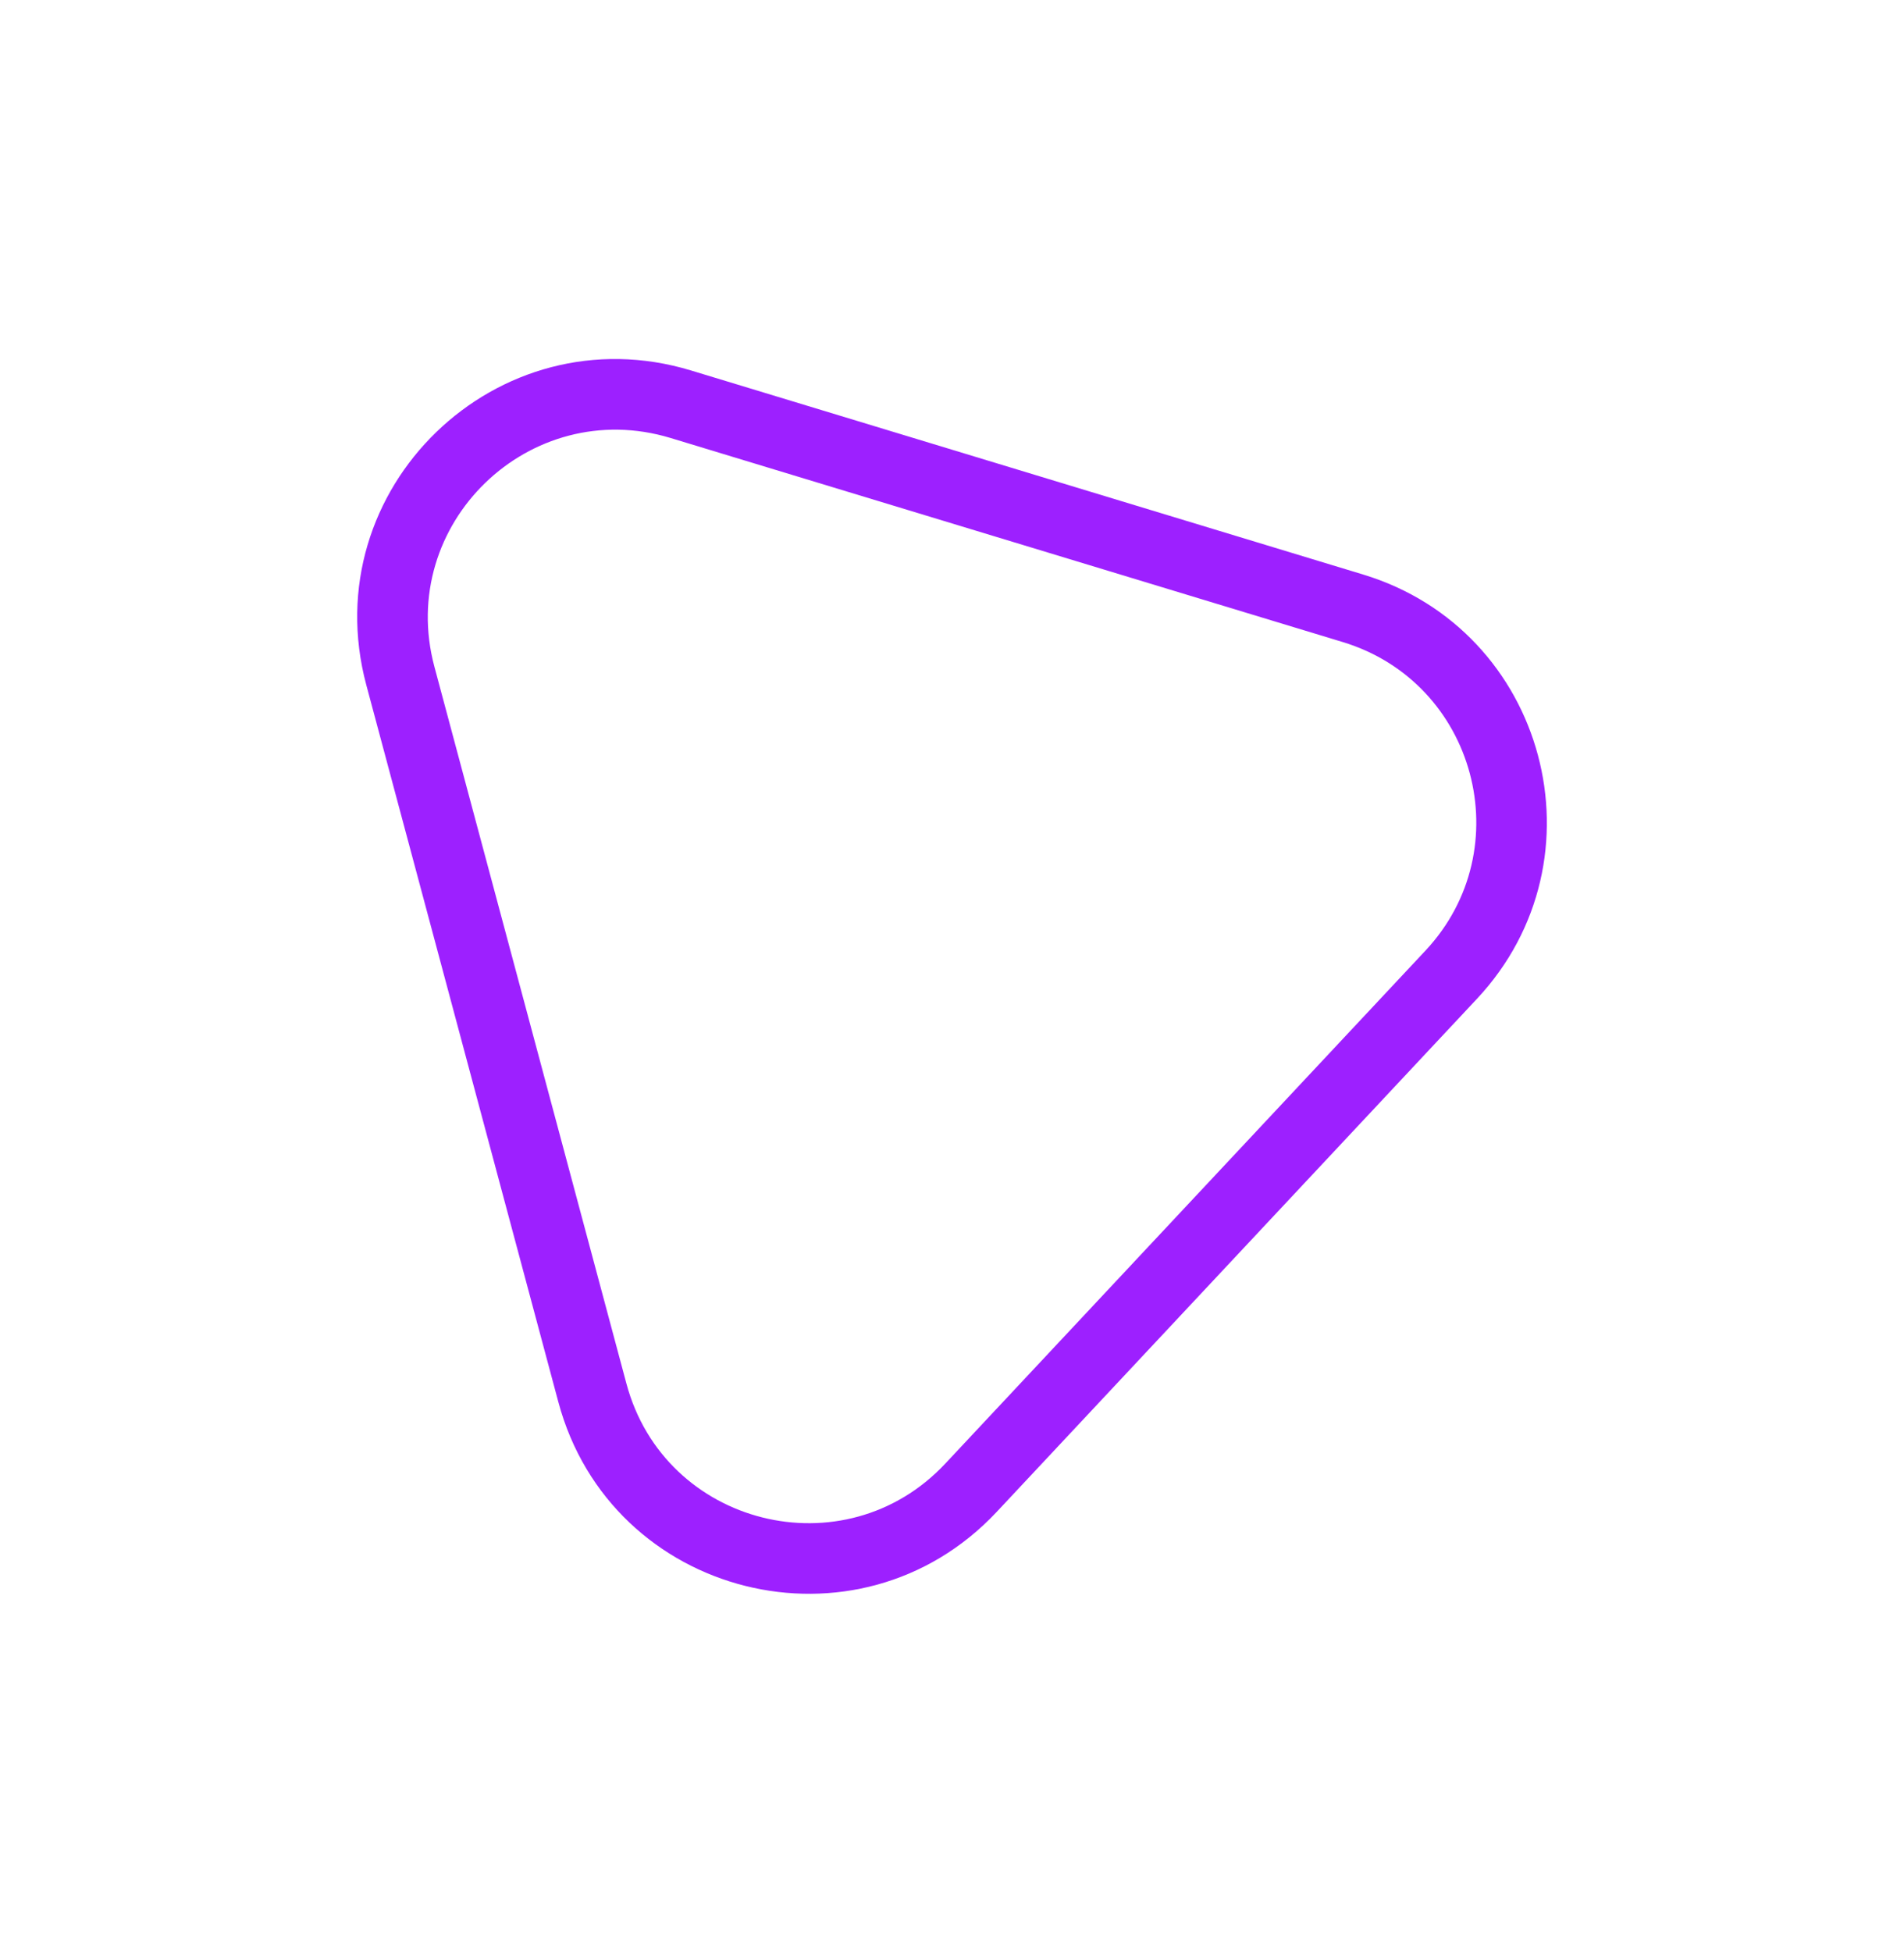
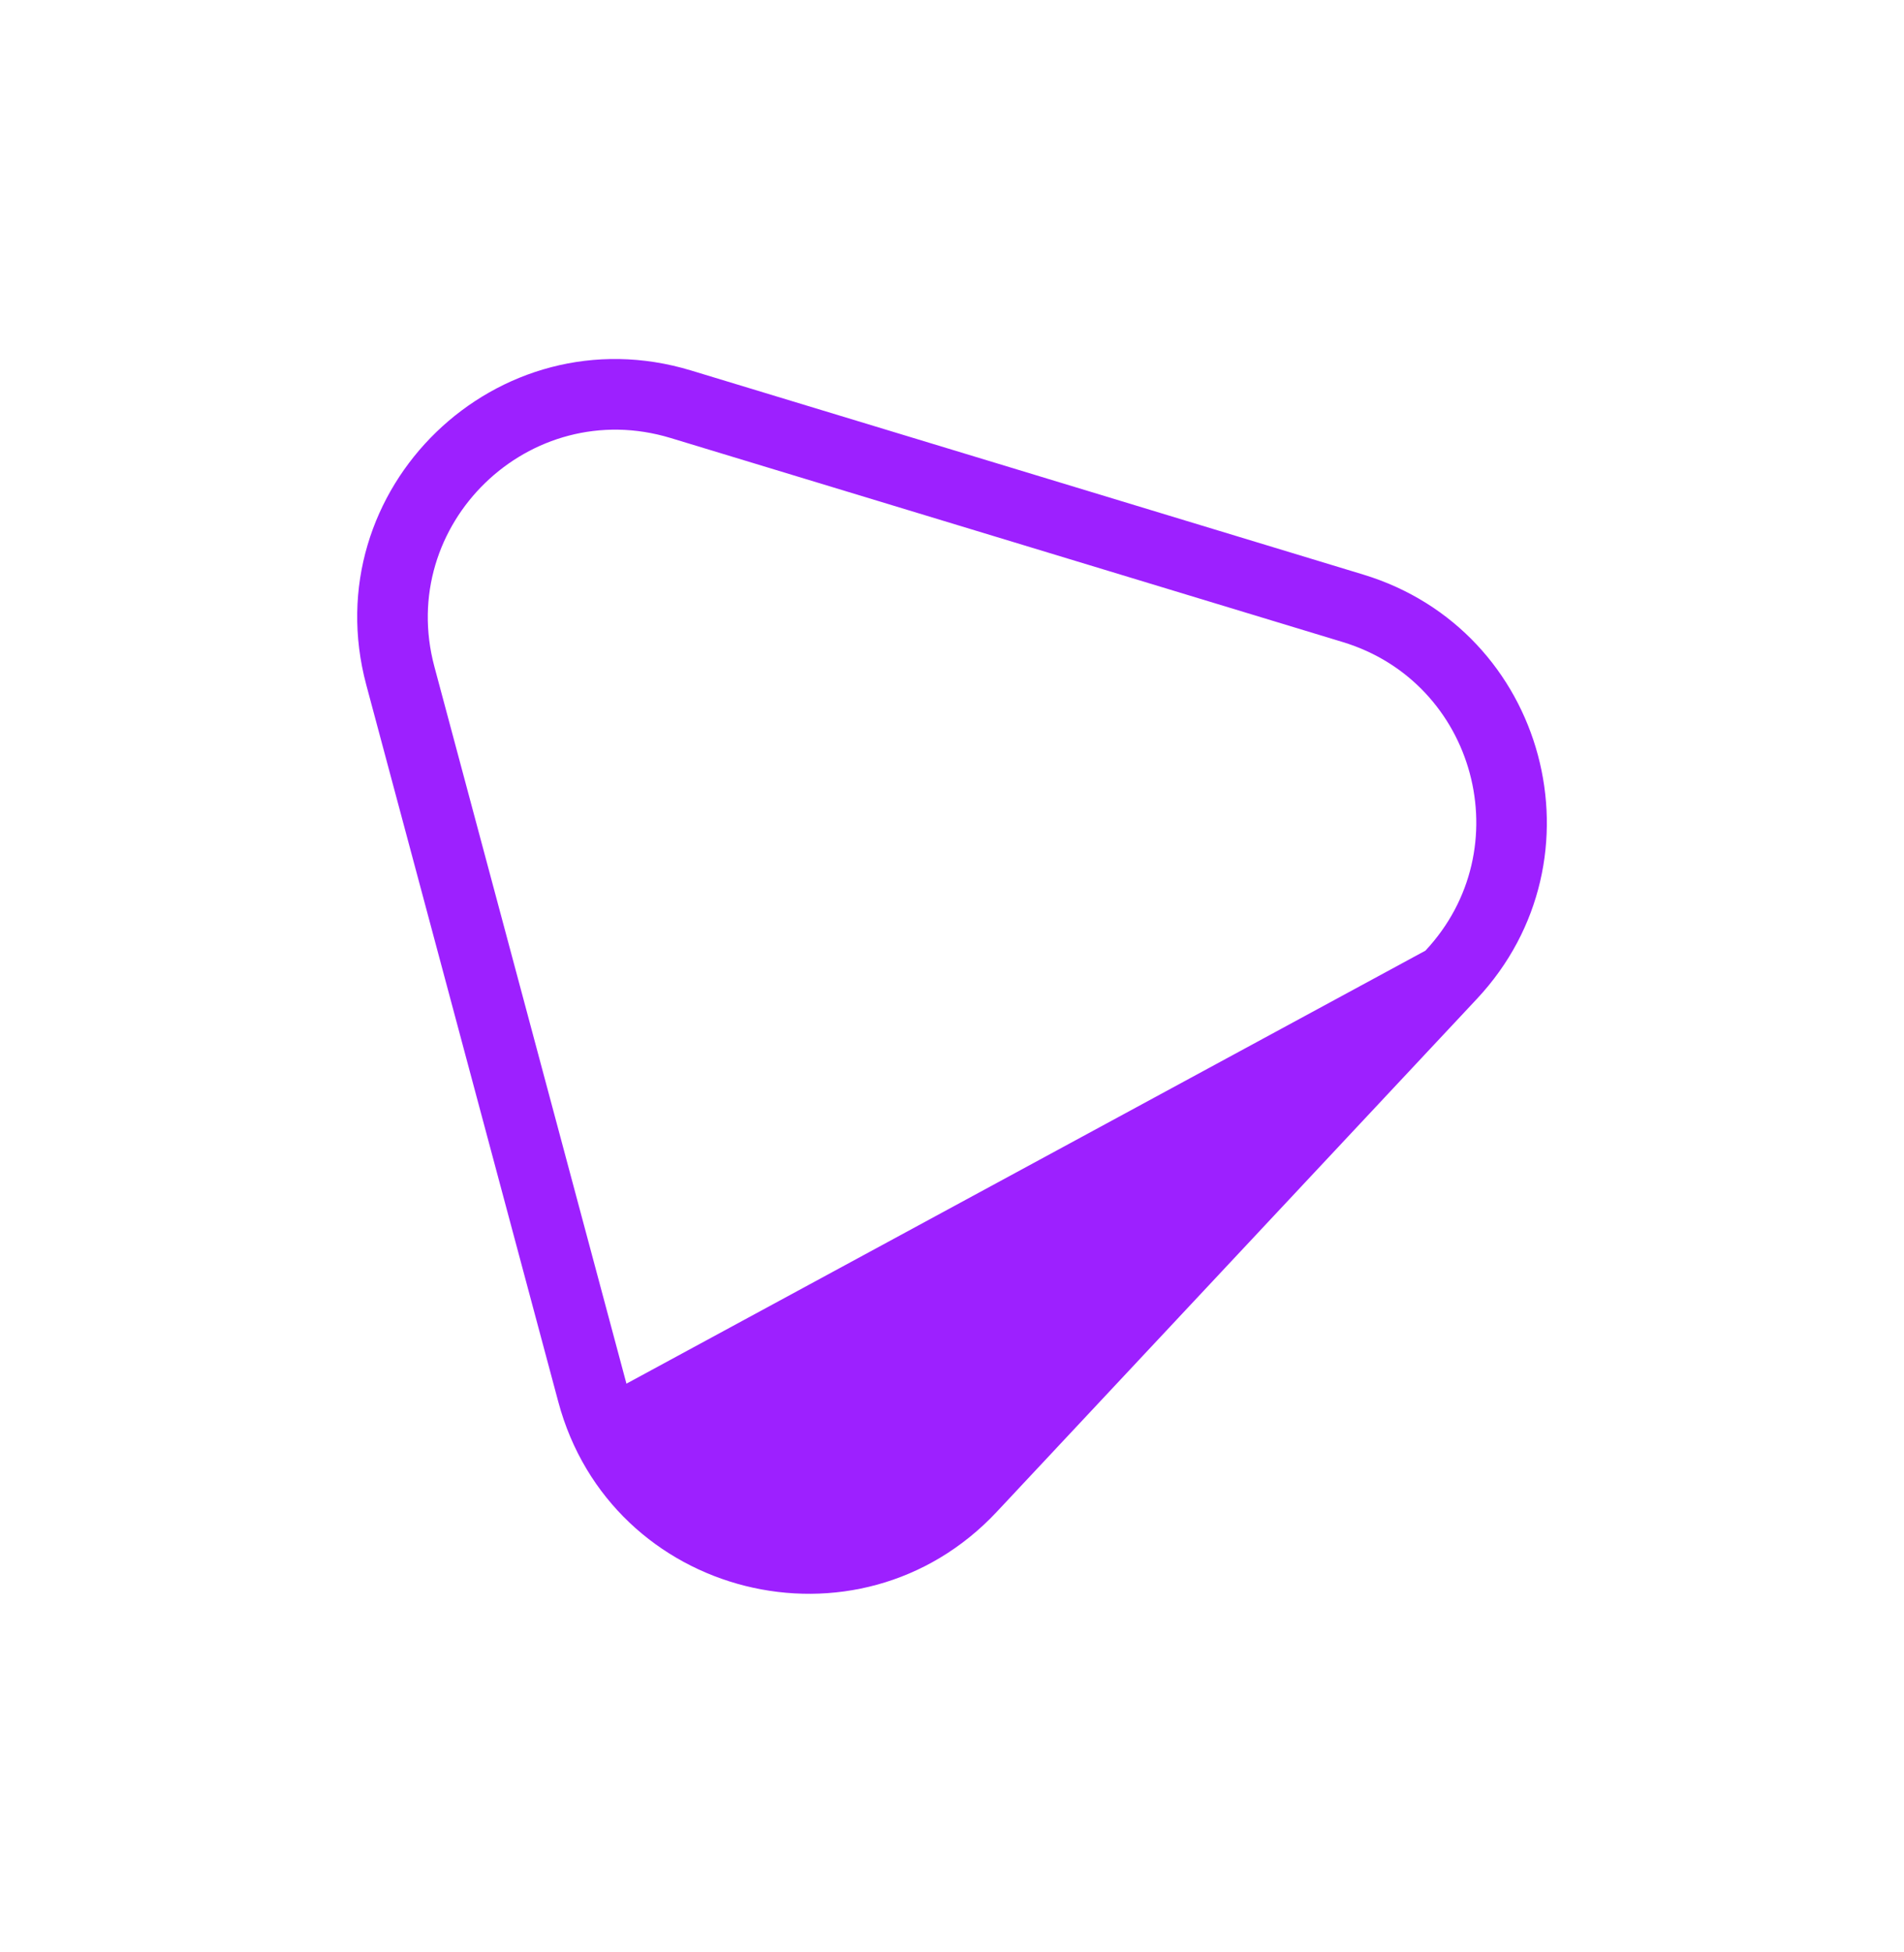
<svg xmlns="http://www.w3.org/2000/svg" width="162" height="166" viewBox="0 0 162 166" fill="none">
  <g filter="url(#filter0_d_345_5553)">
-     <path fill-rule="evenodd" clip-rule="evenodd" d="M115.99 48.866C131.586 53.599 136.8 73.057 125.66 84.955L84.813 128.576C73.017 141.174 51.971 135.904 47.504 119.233L31.166 58.257C26.699 41.587 42.29 26.499 58.805 31.511L115.99 48.866ZM121.28 80.854C129.382 72.201 125.59 58.049 114.247 54.607L57.062 37.253C45.052 33.608 33.712 44.58 36.961 56.704L53.3 117.68C56.548 129.804 71.855 133.637 80.433 124.475L121.28 80.854Z" fill="#9D20FF" />
+     <path fill-rule="evenodd" clip-rule="evenodd" d="M115.99 48.866C131.586 53.599 136.8 73.057 125.66 84.955L84.813 128.576C73.017 141.174 51.971 135.904 47.504 119.233L31.166 58.257C26.699 41.587 42.29 26.499 58.805 31.511L115.99 48.866ZM121.28 80.854C129.382 72.201 125.59 58.049 114.247 54.607L57.062 37.253C45.052 33.608 33.712 44.58 36.961 56.704L53.3 117.68L121.28 80.854Z" fill="#9D20FF" />
  </g>
  <defs>
    <filter id="filter0_d_345_5553" x="0.391" y="0.535" width="161.222" height="165.018" filterUnits="userSpaceOnUse" color-interpolation-filters="sRGB">
      <feFlood flood-opacity="0" result="BackgroundImageFix" />
      <feColorMatrix in="SourceAlpha" type="matrix" values="0 0 0 0 0 0 0 0 0 0 0 0 0 0 0 0 0 0 127 0" result="hardAlpha" />
      <feOffset />
      <feGaussianBlur stdDeviation="15" />
      <feComposite in2="hardAlpha" operator="out" />
      <feColorMatrix type="matrix" values="0 0 0 0 0.616 0 0 0 0 0.125 0 0 0 0 1 0 0 0 1 0" />
      <feBlend mode="normal" in2="BackgroundImageFix" result="effect1_dropShadow_345_5553" />
      <feBlend mode="normal" in="SourceGraphic" in2="effect1_dropShadow_345_5553" result="shape" />
    </filter>
  </defs>
</svg>